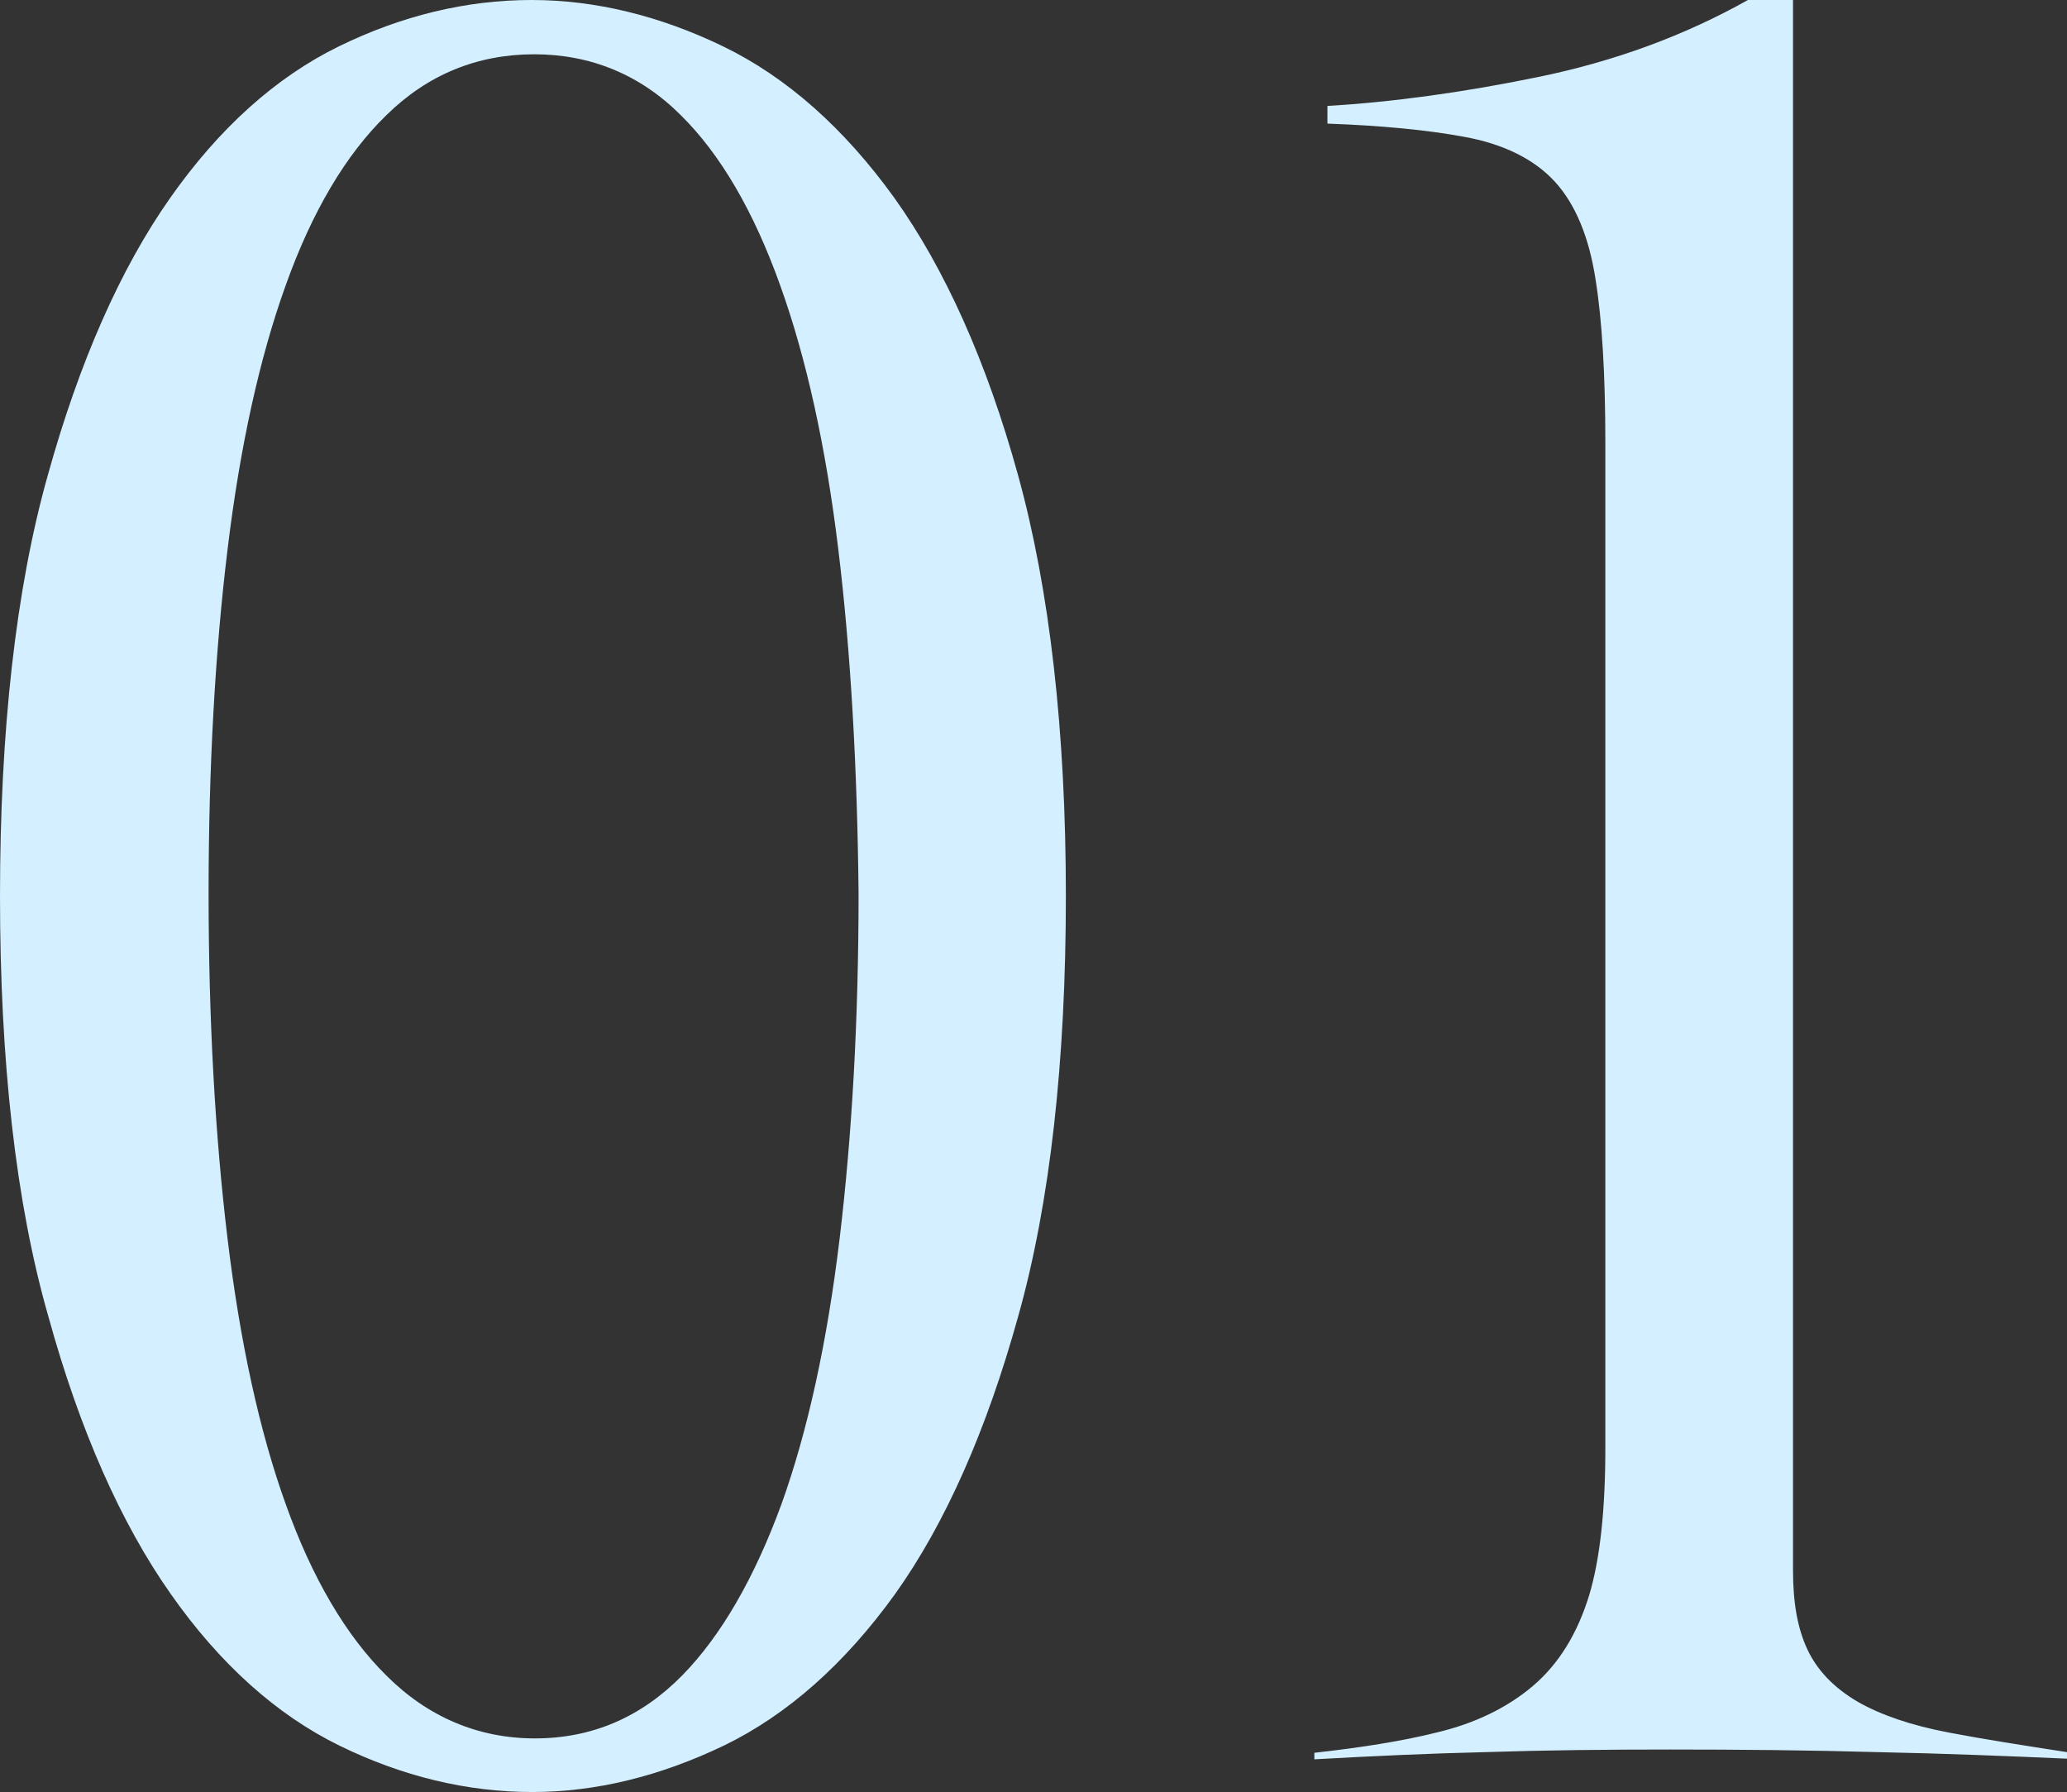
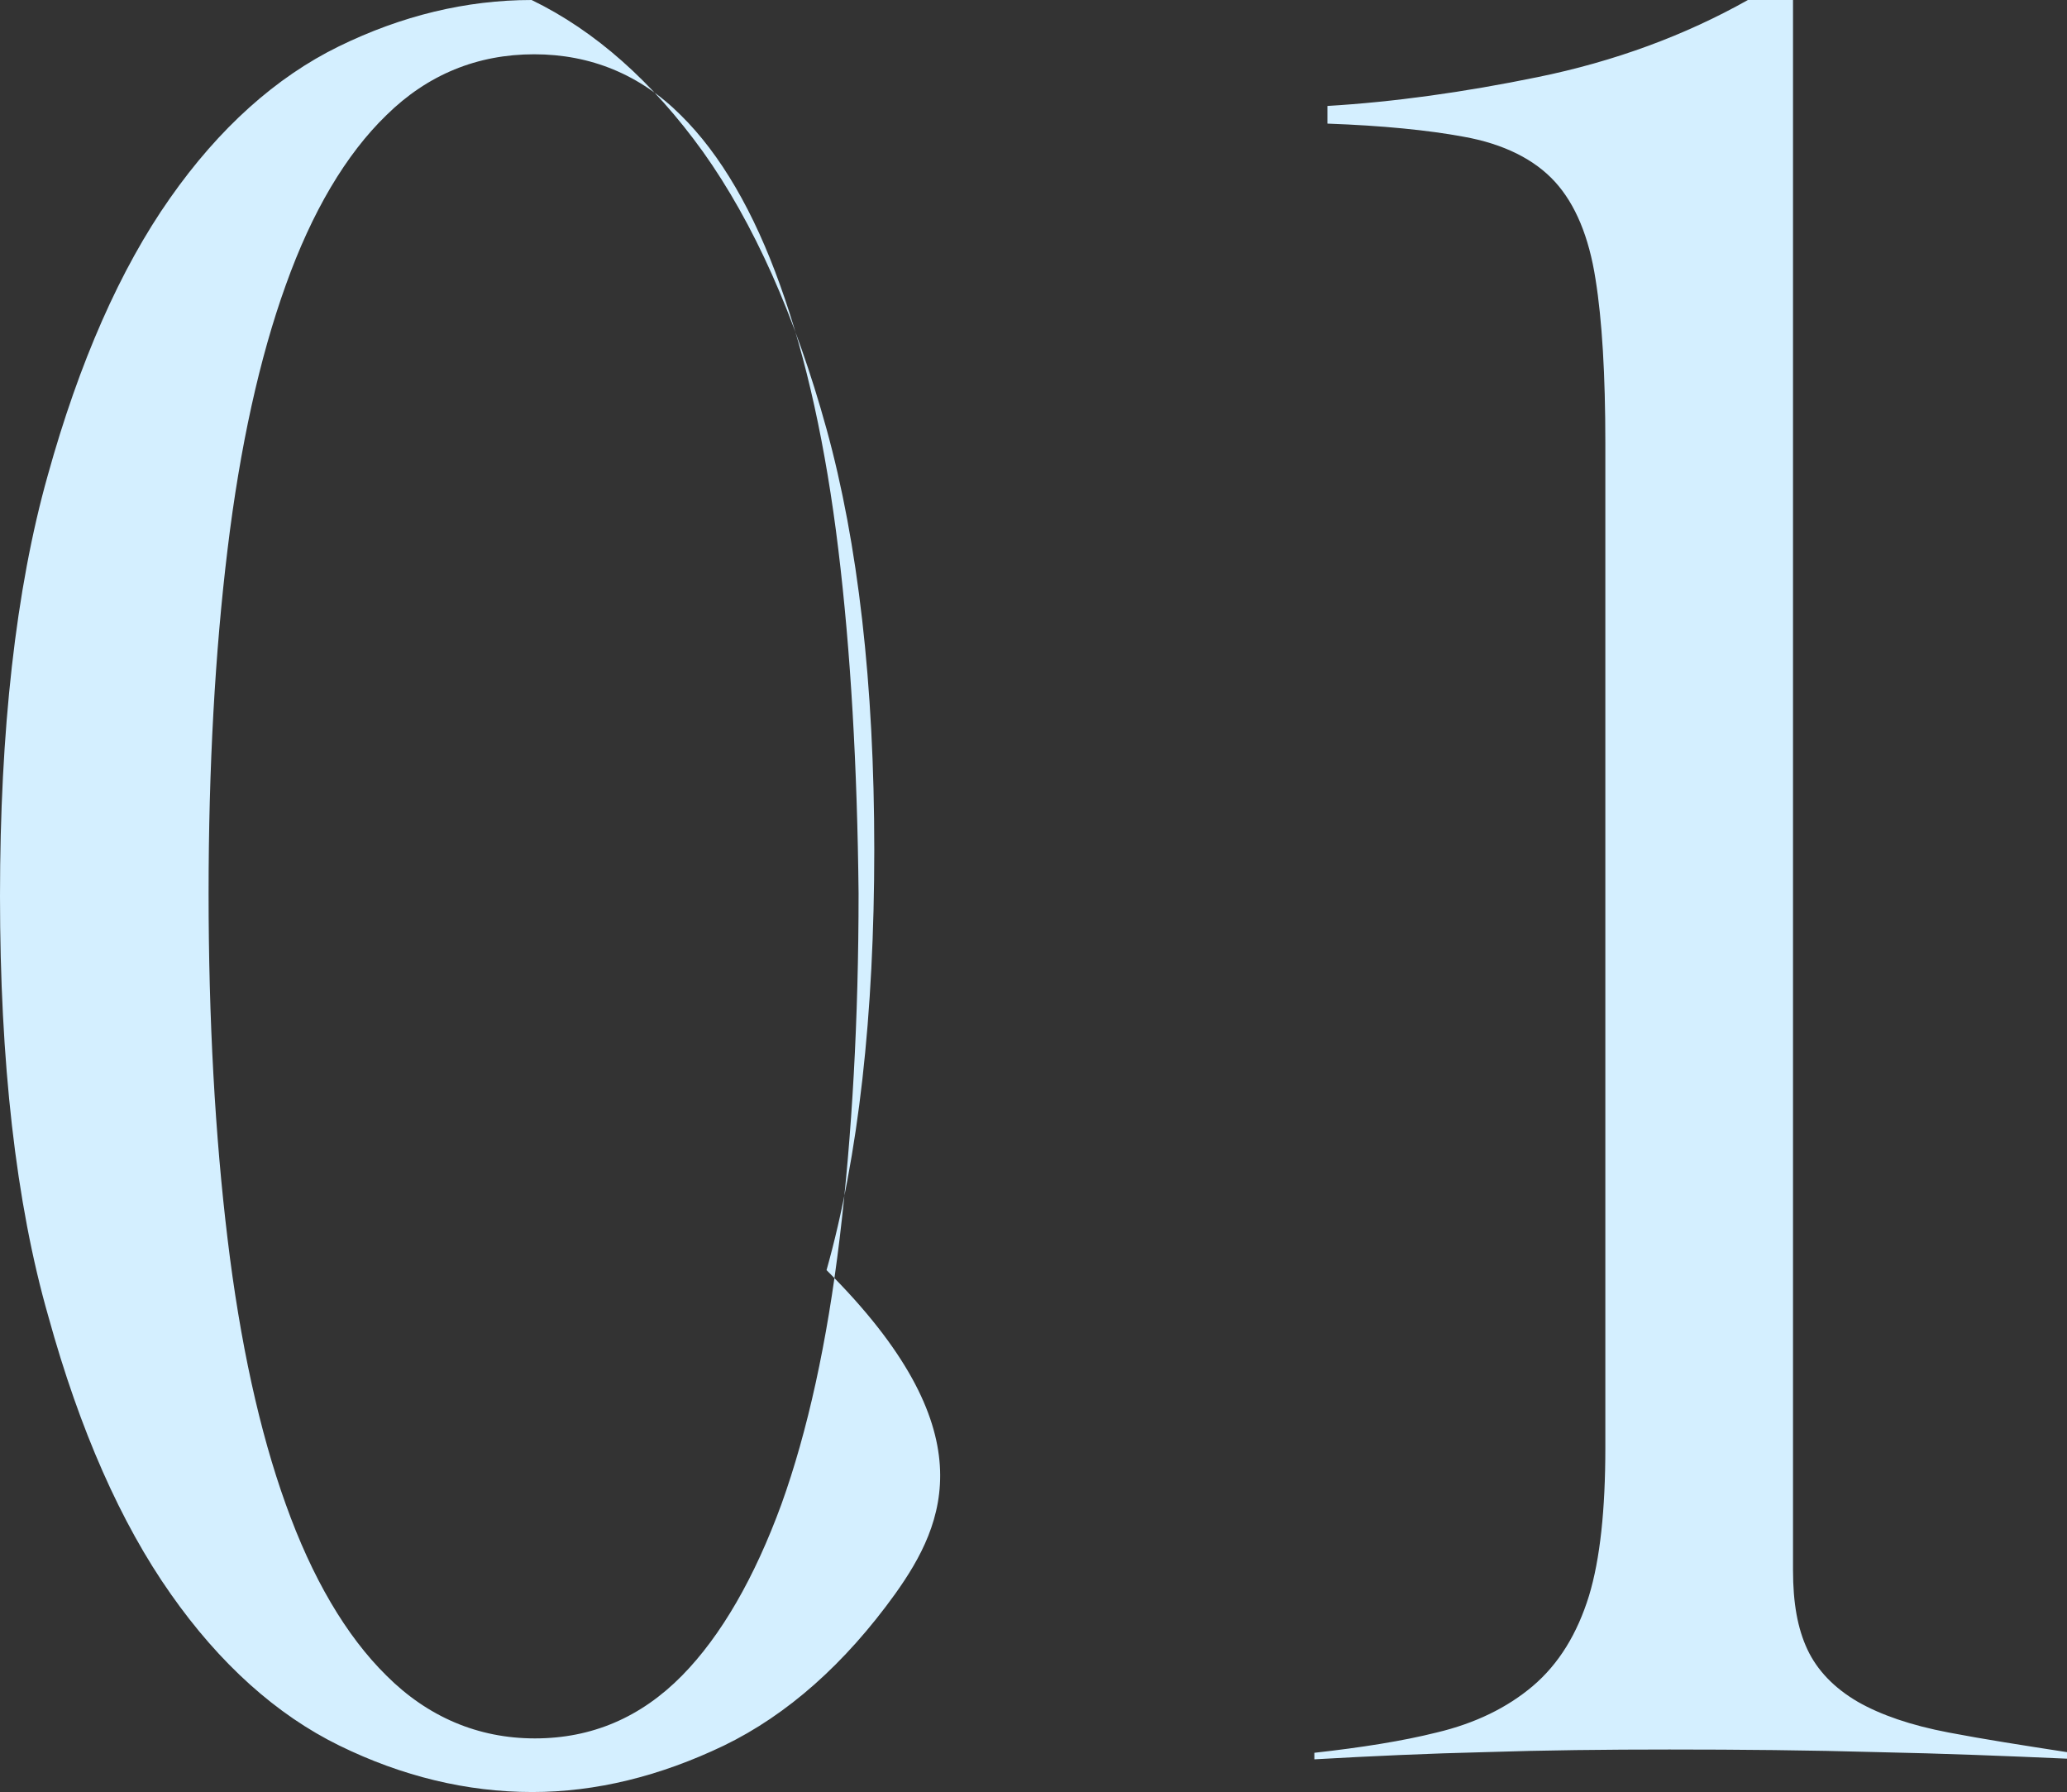
<svg xmlns="http://www.w3.org/2000/svg" version="1.1" id="レイヤー_1" x="0px" y="0px" viewBox="0 0 316.1 274" style="enable-background:new 0 0 316.1 274;" xml:space="preserve">
  <rect x="0" y="0" width="316.1" height="274" fill="#333333" stroke="none" />
  <style type="text/css">
	.st0{fill:#FFFFFF;}
	.st1{fill:#FEFFFF;}
	.st2{fill-rule:evenodd;clip-rule:evenodd;fill:#694568;}
	.st3{fill-rule:evenodd;clip-rule:evenodd;fill:#CF2E92;}
	.st4{fill-rule:evenodd;clip-rule:evenodd;fill:#FFFFFF;}
	.st5{fill-rule:evenodd;clip-rule:evenodd;fill:#1D9BF0;}
	.st6{fill-rule:evenodd;clip-rule:evenodd;fill:#FEFFFF;}
	.st7{fill-rule:evenodd;clip-rule:evenodd;fill:#FF0000;}
	.st8{fill-rule:evenodd;clip-rule:evenodd;}
	.st9{fill-rule:evenodd;clip-rule:evenodd;fill:#D4EFFF;}
	.st10{fill-rule:evenodd;clip-rule:evenodd;fill:#D6FFE0;}
	.st11{fill-rule:evenodd;clip-rule:evenodd;fill:#FFE5F3;}
	.st12{opacity:0.302;fill-rule:evenodd;clip-rule:evenodd;fill:#4CBCFF;enable-background:new    ;}
	.st13{opacity:0.302;fill-rule:evenodd;clip-rule:evenodd;fill:#74EB91;enable-background:new    ;}
	.st14{opacity:0.302;fill-rule:evenodd;clip-rule:evenodd;fill:#FFC3E3;enable-background:new    ;}
</style>
-   <path class="st9" d="M287.2,267.9c-10.5-0.3-21.2-0.4-31.9-0.4c-9.6,0-19.1,0.1-28.2,0.4c-8.5,0.2-17.3,0.6-26.1,1.1v-1  c7.2-0.8,13.5-1.8,18.7-3.1c5.9-1.4,10.8-3.8,14.7-7.1c4-3.4,6.8-8,8.6-13.8c1.7-5.6,2.5-13.2,2.5-22.6V67.7c0-10.4-0.5-18.8-1.5-25  c-1-6.5-3.1-11.5-6.2-14.9c-3.1-3.4-7.8-5.8-14-6.9c-5.4-1-12.4-1.7-20.8-2v-2.7c10.1-0.6,20.9-2.1,32.1-4.4  c11.8-2.4,22.6-6.4,32.2-11.8h6.9v240.1c0,5,0.7,8.9,2.2,12.1c1.5,3.2,4.1,5.9,7.7,8c3.5,2,8.1,3.6,13.9,4.7c5.2,1,11.6,2,18.1,3v1  C307.1,268.5,297.1,268.1,287.2,267.9z M136.9,243.7c-7.7,10.7-16.5,18.5-26.2,23.2c-9.8,4.7-19.6,7.1-29.3,7.1  c-10,0-19.9-2.4-29.5-7.1c-9.6-4.7-18.3-12.5-25.8-23.2c-7.6-10.8-13.9-25-18.7-42.4C2.4,183.9,0,162.2,0,137  c0-25.2,2.4-46.9,7.3-64.3C12.1,55.4,18.4,41.1,26,30.3c7.5-10.7,16.2-18.5,25.8-23.2C61.4,2.4,71.3,0,81.3,0  c9.7,0,19.6,2.4,29.3,7.1c9.7,4.7,18.5,12.5,26.2,23.2c7.7,10.8,14.1,25,18.9,42.4c4.8,17.4,7.3,39,7.3,64.3  c0,25.2-2.4,46.9-7.3,64.3C150.9,218.6,144.6,232.9,136.9,243.7z M128.2,84c-1.9-15.7-4.9-29.3-8.9-40.4c-4-11.2-9.1-20-15.2-26  c-6.2-6.2-13.8-9.3-22.4-9.3c-8.7,0-16.3,3.1-22.6,9.3c-6.2,6-11.4,14.8-15.4,26c-4,11.1-7,24.7-8.9,40.4  c-1.9,15.6-2.9,33.3-2.9,52.6c0,19.3,1,37.1,2.9,52.8c1.9,15.8,4.9,29.5,8.9,40.6c4,11.2,9.2,20.1,15.4,26.2  c6.3,6.3,14,9.6,22.7,9.6c8.7,0,16.2-3.2,22.5-9.6c6-6.1,11.1-15,15.2-26.2c4-11.1,7-24.8,8.9-40.6c1.9-15.8,2.9-33.6,2.9-52.8  C131.1,117.3,130.1,99.6,128.2,84z" />
+   <path class="st9" d="M287.2,267.9c-10.5-0.3-21.2-0.4-31.9-0.4c-9.6,0-19.1,0.1-28.2,0.4c-8.5,0.2-17.3,0.6-26.1,1.1v-1  c7.2-0.8,13.5-1.8,18.7-3.1c5.9-1.4,10.8-3.8,14.7-7.1c4-3.4,6.8-8,8.6-13.8c1.7-5.6,2.5-13.2,2.5-22.6V67.7c0-10.4-0.5-18.8-1.5-25  c-1-6.5-3.1-11.5-6.2-14.9c-3.1-3.4-7.8-5.8-14-6.9c-5.4-1-12.4-1.7-20.8-2v-2.7c10.1-0.6,20.9-2.1,32.1-4.4  c11.8-2.4,22.6-6.4,32.2-11.8h6.9v240.1c0,5,0.7,8.9,2.2,12.1c1.5,3.2,4.1,5.9,7.7,8c3.5,2,8.1,3.6,13.9,4.7c5.2,1,11.6,2,18.1,3v1  C307.1,268.5,297.1,268.1,287.2,267.9z M136.9,243.7c-7.7,10.7-16.5,18.5-26.2,23.2c-9.8,4.7-19.6,7.1-29.3,7.1  c-10,0-19.9-2.4-29.5-7.1c-9.6-4.7-18.3-12.5-25.8-23.2c-7.6-10.8-13.9-25-18.7-42.4C2.4,183.9,0,162.2,0,137  c0-25.2,2.4-46.9,7.3-64.3C12.1,55.4,18.4,41.1,26,30.3c7.5-10.7,16.2-18.5,25.8-23.2C61.4,2.4,71.3,0,81.3,0  c9.7,4.7,18.5,12.5,26.2,23.2c7.7,10.8,14.1,25,18.9,42.4c4.8,17.4,7.3,39,7.3,64.3  c0,25.2-2.4,46.9-7.3,64.3C150.9,218.6,144.6,232.9,136.9,243.7z M128.2,84c-1.9-15.7-4.9-29.3-8.9-40.4c-4-11.2-9.1-20-15.2-26  c-6.2-6.2-13.8-9.3-22.4-9.3c-8.7,0-16.3,3.1-22.6,9.3c-6.2,6-11.4,14.8-15.4,26c-4,11.1-7,24.7-8.9,40.4  c-1.9,15.6-2.9,33.3-2.9,52.6c0,19.3,1,37.1,2.9,52.8c1.9,15.8,4.9,29.5,8.9,40.6c4,11.2,9.2,20.1,15.4,26.2  c6.3,6.3,14,9.6,22.7,9.6c8.7,0,16.2-3.2,22.5-9.6c6-6.1,11.1-15,15.2-26.2c4-11.1,7-24.8,8.9-40.6c1.9-15.8,2.9-33.6,2.9-52.8  C131.1,117.3,130.1,99.6,128.2,84z" />
</svg>